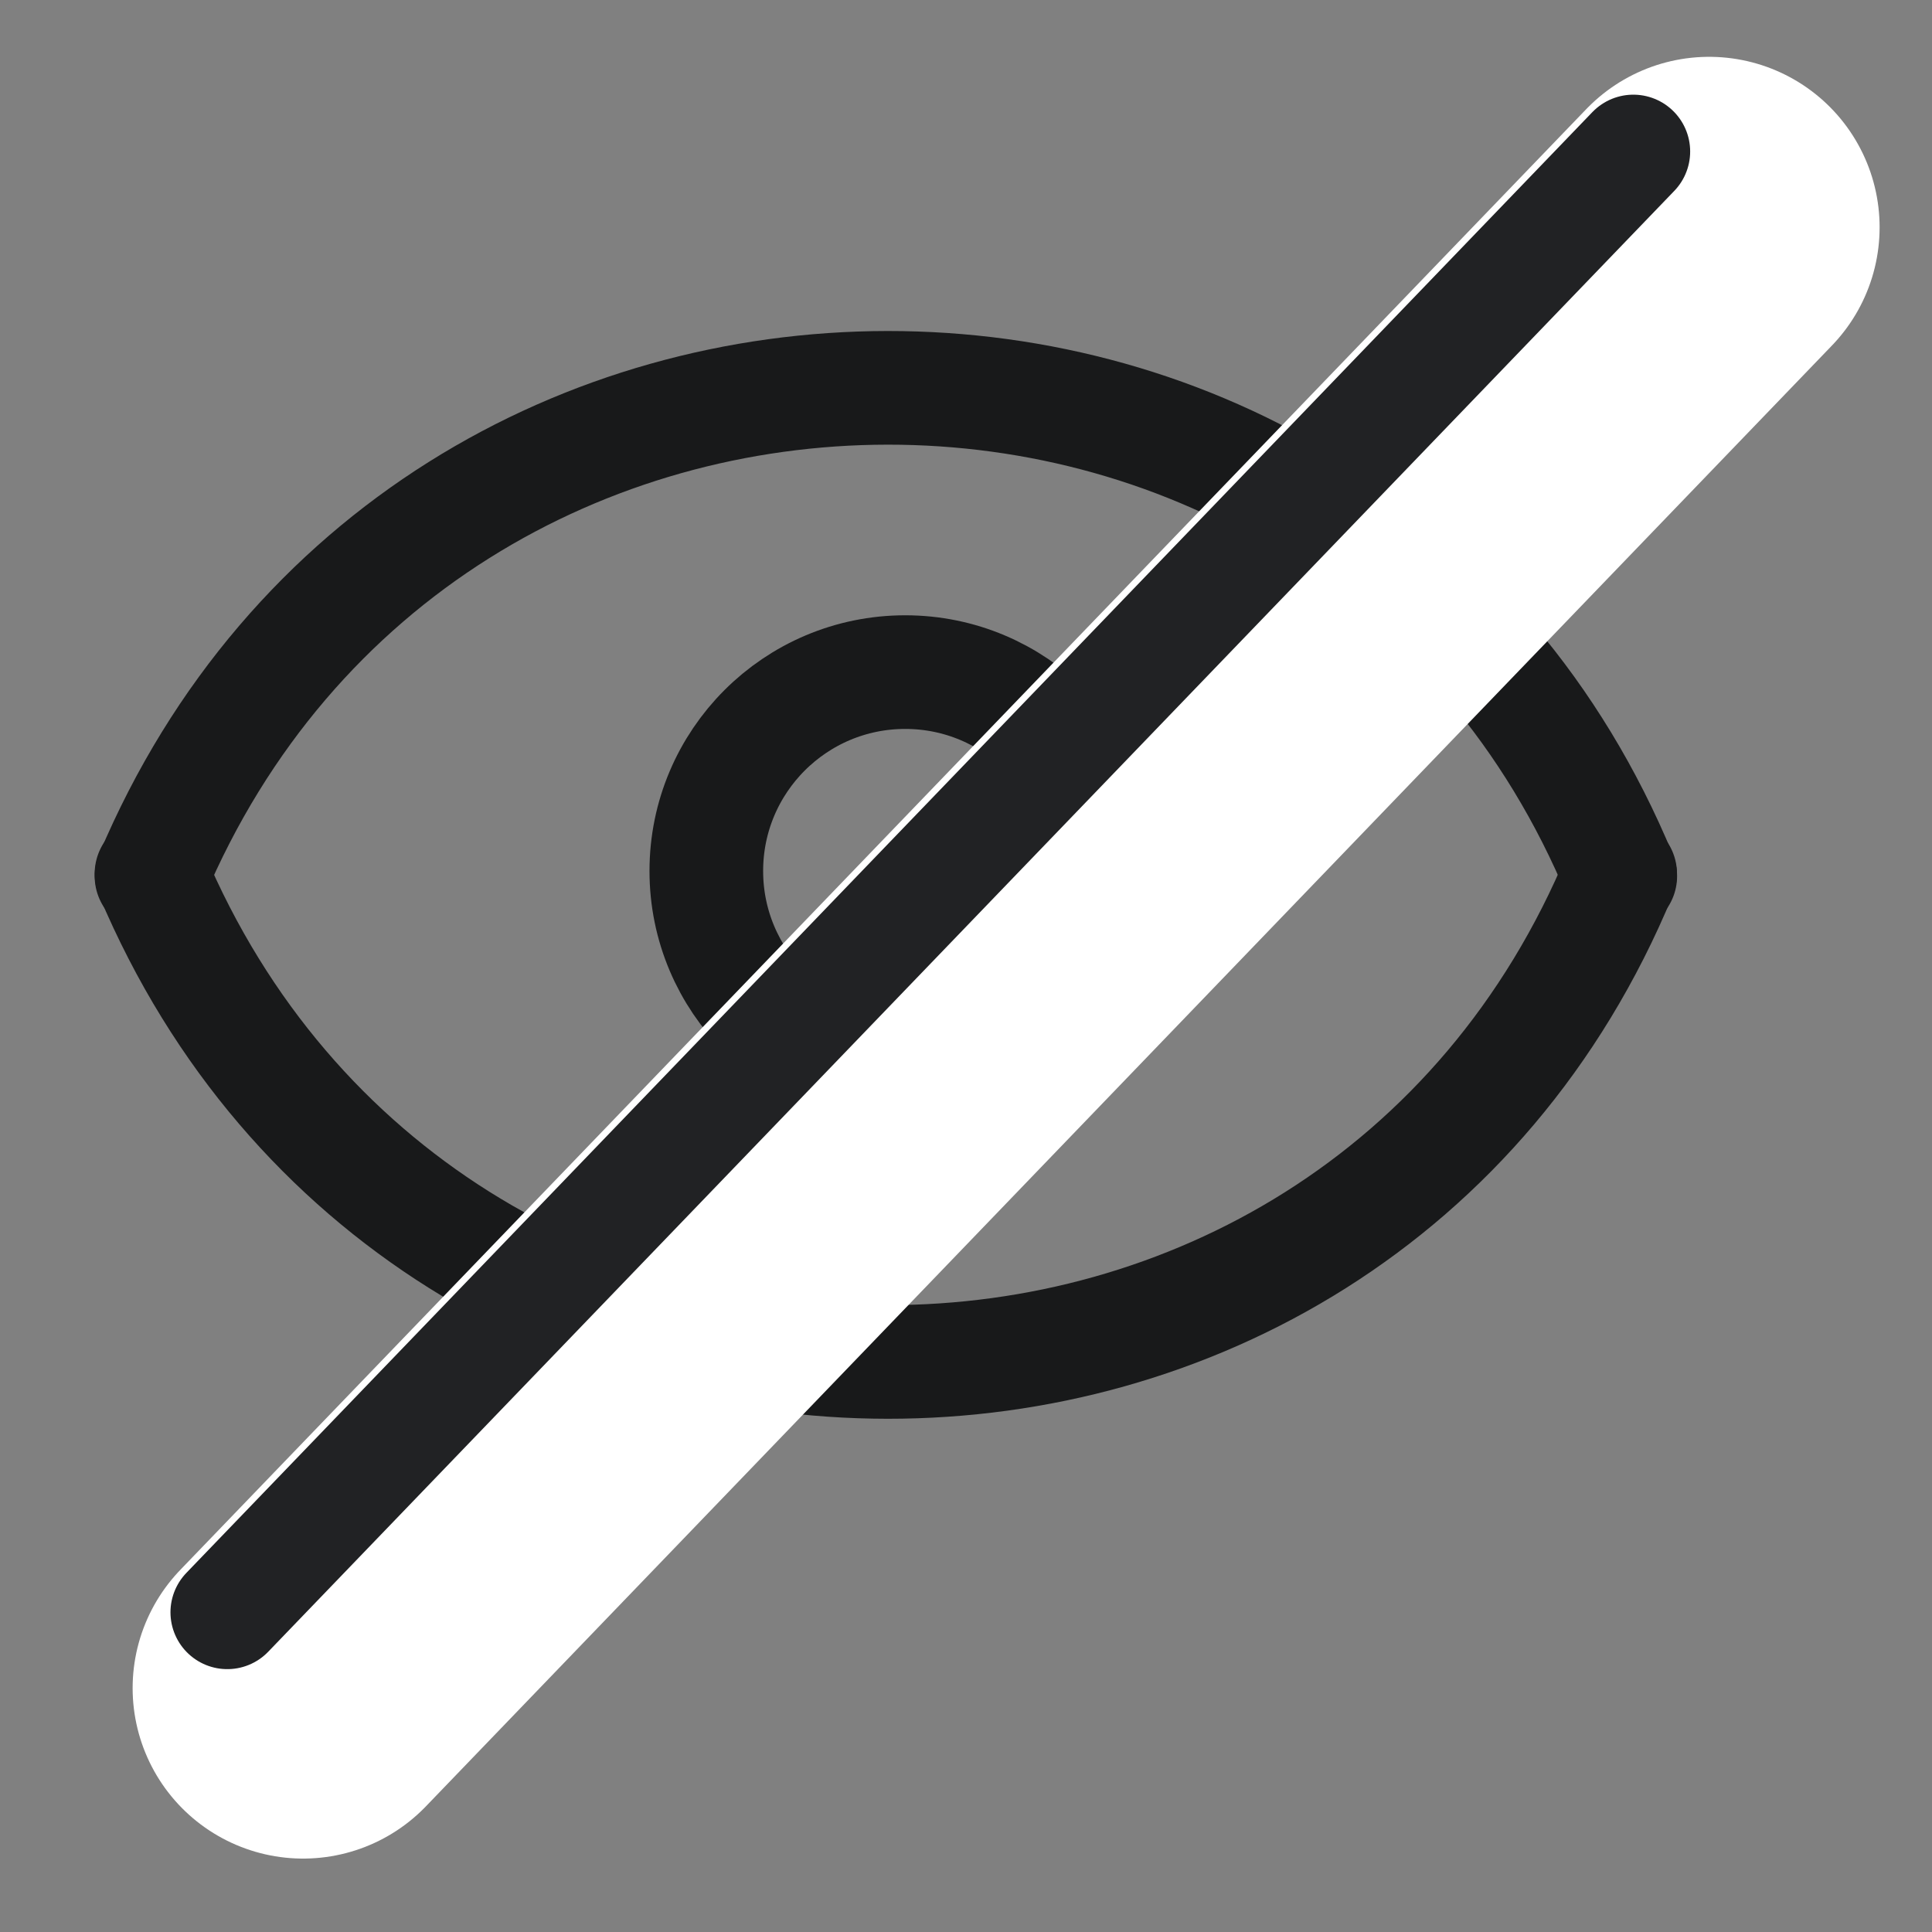
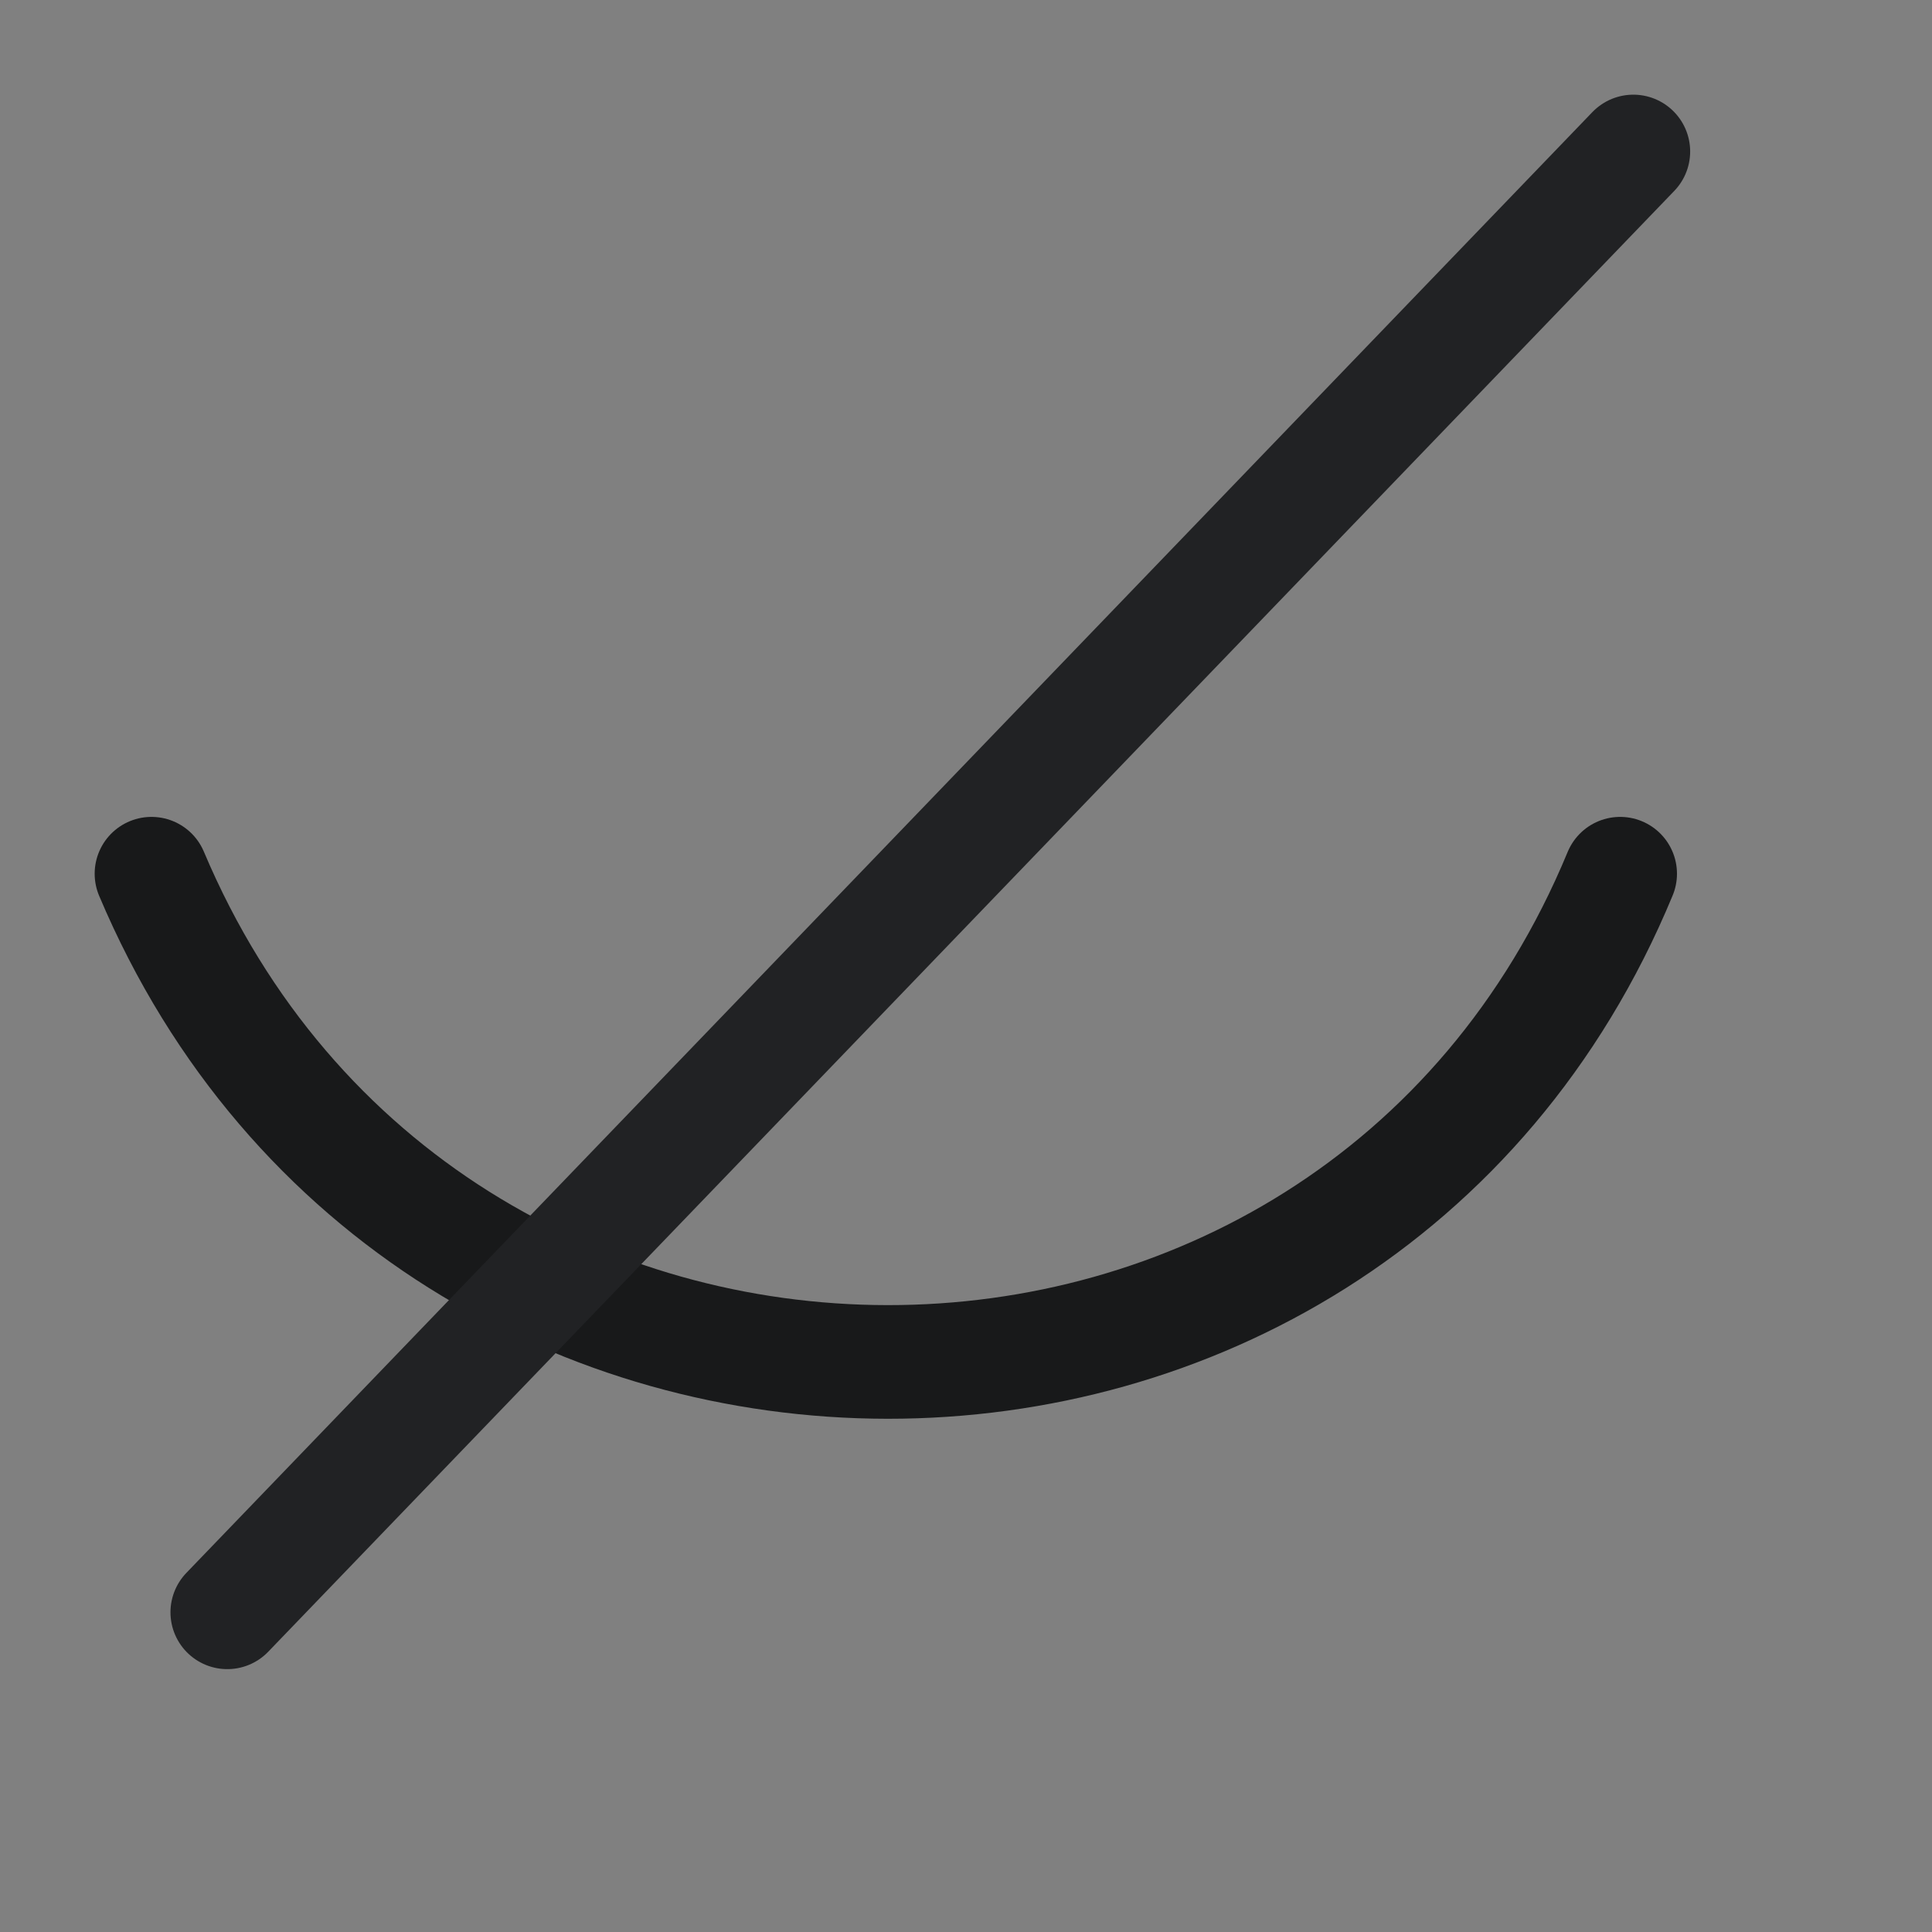
<svg xmlns="http://www.w3.org/2000/svg" width="17" height="17" viewBox="0 0 17 17" fill="none">
  <rect x="0" y="0" width="17" height="17" fill="#808080" stroke="none" />
-   <circle cx="7.965" cy="7.664" r="1.75" stroke="#18191A" stroke-linecap="round" />
-   <path d="M1.333 7.709V7.709C3.748 1.989 11.882 1.972 14.257 7.709V7.709" stroke="#18191A" stroke-linecap="round" stroke-linejoin="round" />
-   <path d="M1.333 7.688V7.688C3.748 13.408 11.882 13.424 14.256 7.688V7.688" stroke="#18191A" stroke-linecap="round" />
-   <path d="M15.039 2L2.667 14.854" stroke="white" stroke-width="3" stroke-linecap="round" stroke-linejoin="round" />
+   <path d="M1.333 7.688C3.748 13.408 11.882 13.424 14.256 7.688V7.688" stroke="#18191A" stroke-linecap="round" />
  <path d="M14.372 1.333L2 14.187" stroke="#212224" stroke-linecap="round" stroke-linejoin="round" />
</svg>